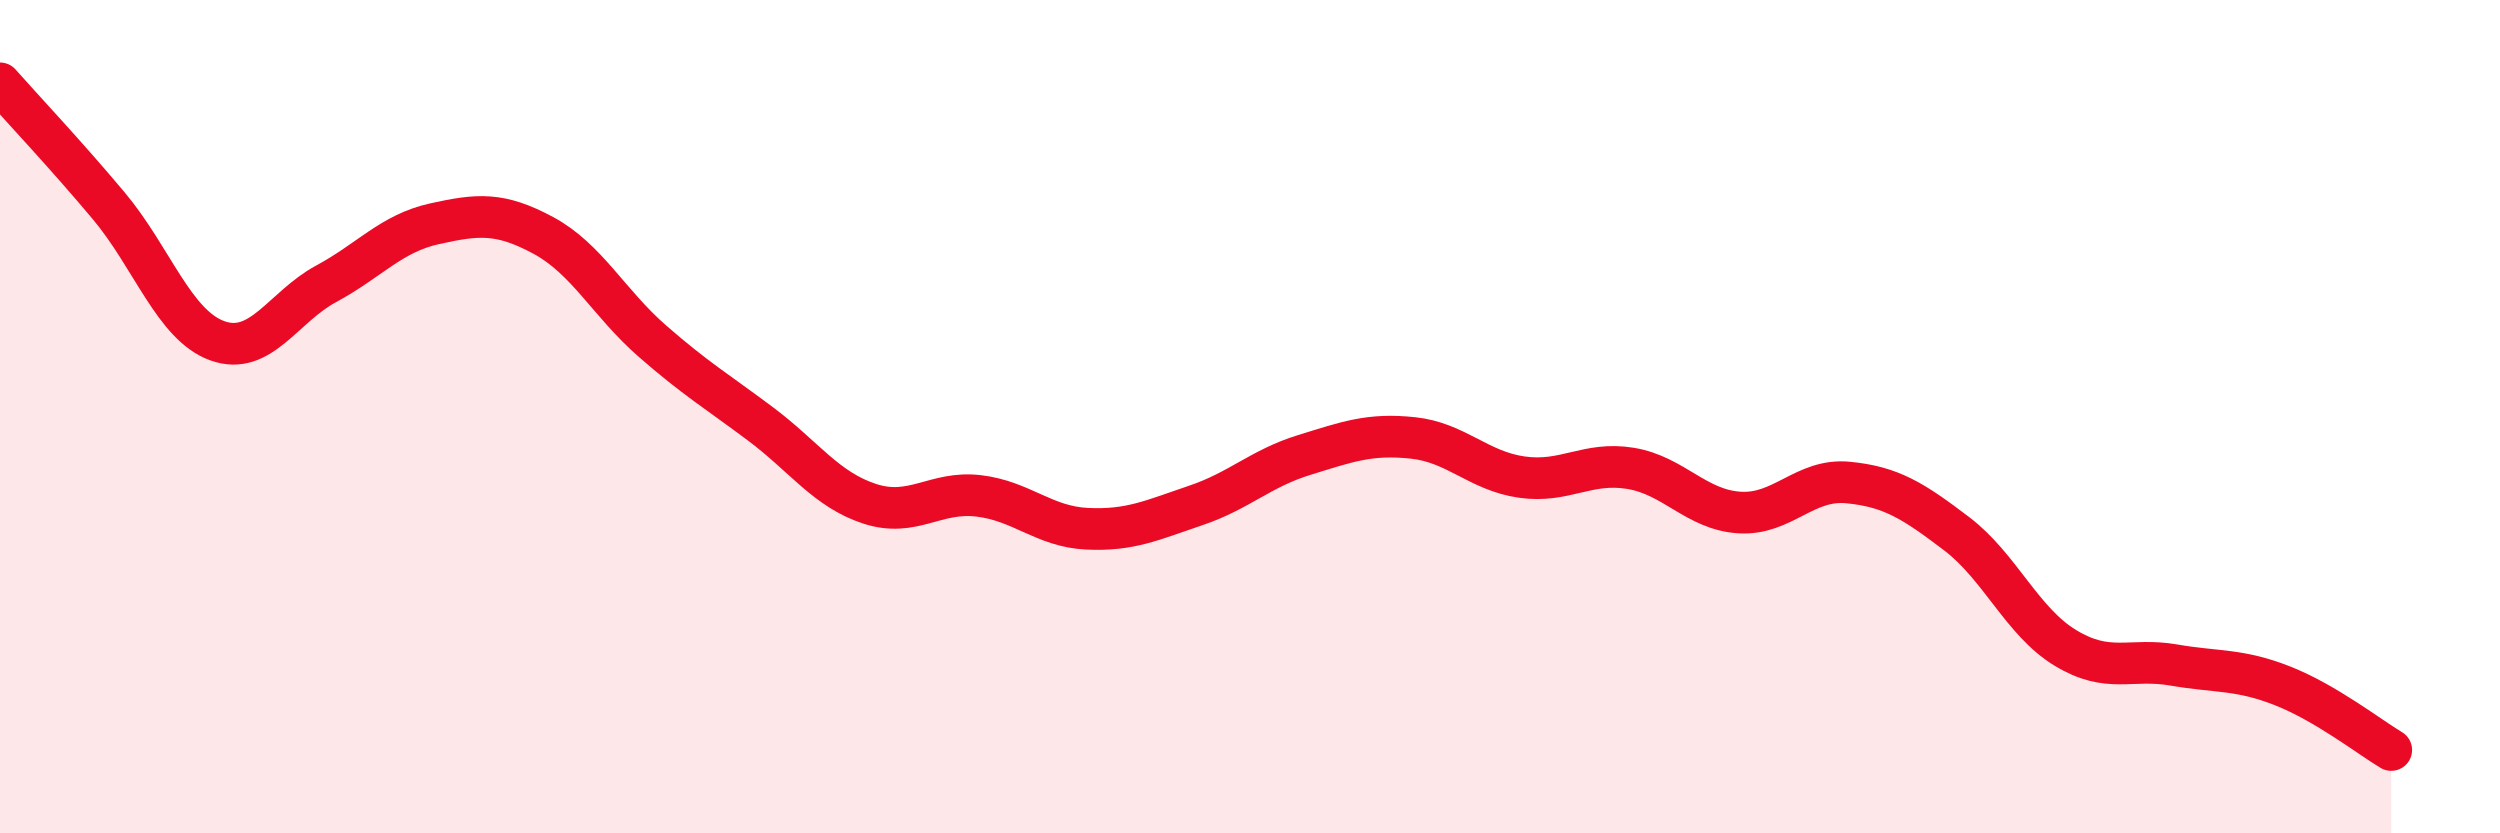
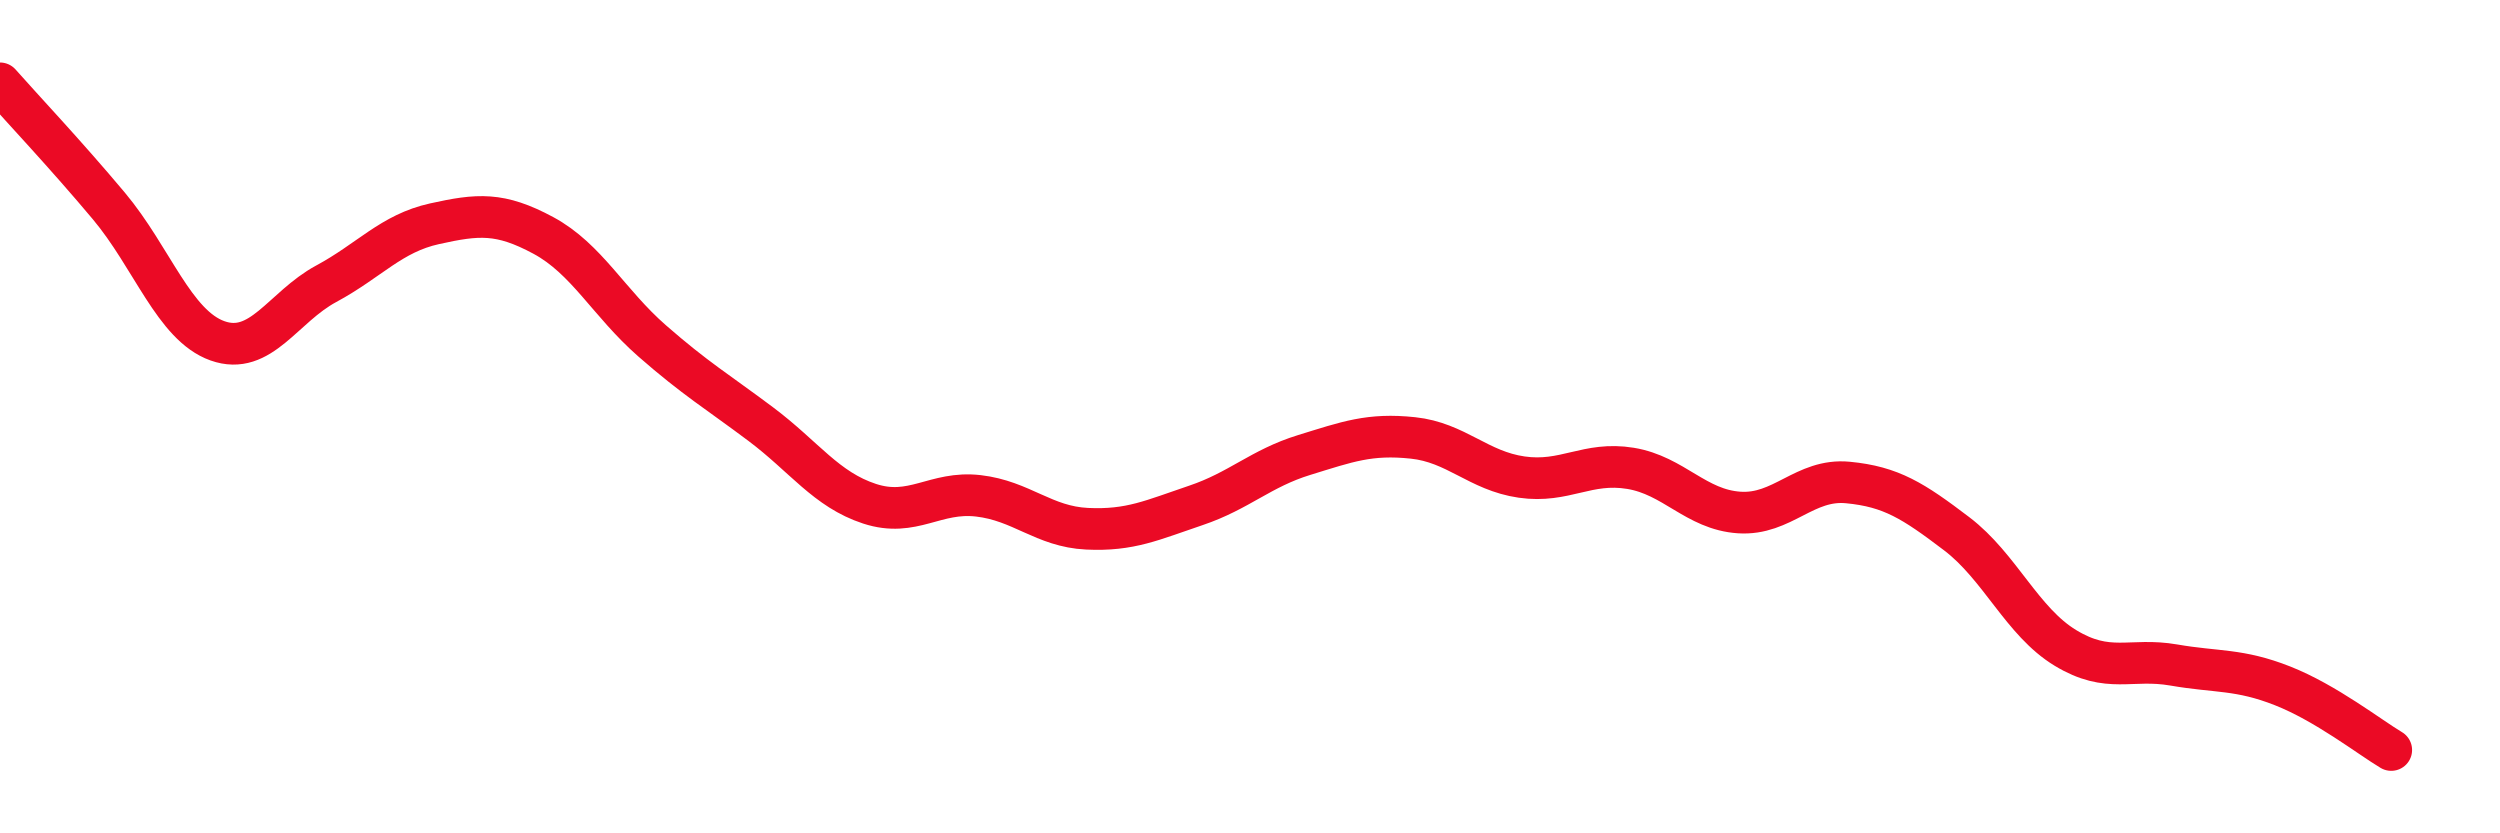
<svg xmlns="http://www.w3.org/2000/svg" width="60" height="20" viewBox="0 0 60 20">
-   <path d="M 0,2 C 0.52,2.59 1.57,3.7 2.61,4.94 C 3.65,6.18 4.18,7.81 5.22,8.18 C 6.26,8.55 6.79,7.37 7.83,6.81 C 8.87,6.25 9.39,5.6 10.43,5.37 C 11.47,5.14 12,5.09 13.04,5.65 C 14.08,6.21 14.61,7.27 15.65,8.18 C 16.69,9.09 17.22,9.4 18.26,10.18 C 19.3,10.96 19.83,11.75 20.87,12.09 C 21.91,12.43 22.44,11.78 23.48,11.9 C 24.52,12.02 25.05,12.64 26.09,12.69 C 27.13,12.74 27.66,12.48 28.7,12.13 C 29.74,11.78 30.26,11.24 31.3,10.92 C 32.34,10.6 32.87,10.4 33.91,10.51 C 34.95,10.62 35.48,11.3 36.52,11.45 C 37.56,11.6 38.09,11.07 39.13,11.24 C 40.17,11.41 40.7,12.23 41.74,12.3 C 42.78,12.37 43.31,11.48 44.35,11.58 C 45.39,11.68 45.92,12.02 46.96,12.81 C 48,13.6 48.53,14.92 49.57,15.55 C 50.61,16.18 51.13,15.78 52.17,15.96 C 53.21,16.14 53.74,16.05 54.78,16.46 C 55.82,16.87 56.87,17.69 57.39,18L57.39 20L0 20Z" fill="#EB0A25" opacity="0.1" stroke-linecap="round" stroke-linejoin="round" />
  <path d="M 0,2 C 0.52,2.59 1.57,3.7 2.61,4.94 C 3.65,6.18 4.18,7.81 5.22,8.18 C 6.26,8.55 6.79,7.37 7.83,6.81 C 8.87,6.25 9.39,5.6 10.43,5.37 C 11.47,5.14 12,5.09 13.04,5.65 C 14.08,6.21 14.61,7.27 15.65,8.18 C 16.69,9.09 17.22,9.4 18.26,10.18 C 19.3,10.96 19.83,11.75 20.87,12.09 C 21.91,12.43 22.44,11.78 23.48,11.9 C 24.52,12.02 25.05,12.64 26.09,12.69 C 27.13,12.74 27.66,12.48 28.7,12.13 C 29.74,11.78 30.26,11.24 31.3,10.92 C 32.34,10.6 32.87,10.4 33.91,10.51 C 34.95,10.62 35.48,11.3 36.52,11.45 C 37.56,11.6 38.09,11.07 39.13,11.24 C 40.17,11.41 40.7,12.23 41.74,12.3 C 42.78,12.37 43.31,11.48 44.35,11.58 C 45.39,11.68 45.92,12.02 46.96,12.81 C 48,13.6 48.53,14.92 49.57,15.55 C 50.61,16.18 51.13,15.78 52.17,15.96 C 53.21,16.14 53.74,16.05 54.78,16.46 C 55.82,16.87 56.87,17.69 57.39,18" stroke="#EB0A25" stroke-width="1" fill="none" stroke-linecap="round" stroke-linejoin="round" />
</svg>